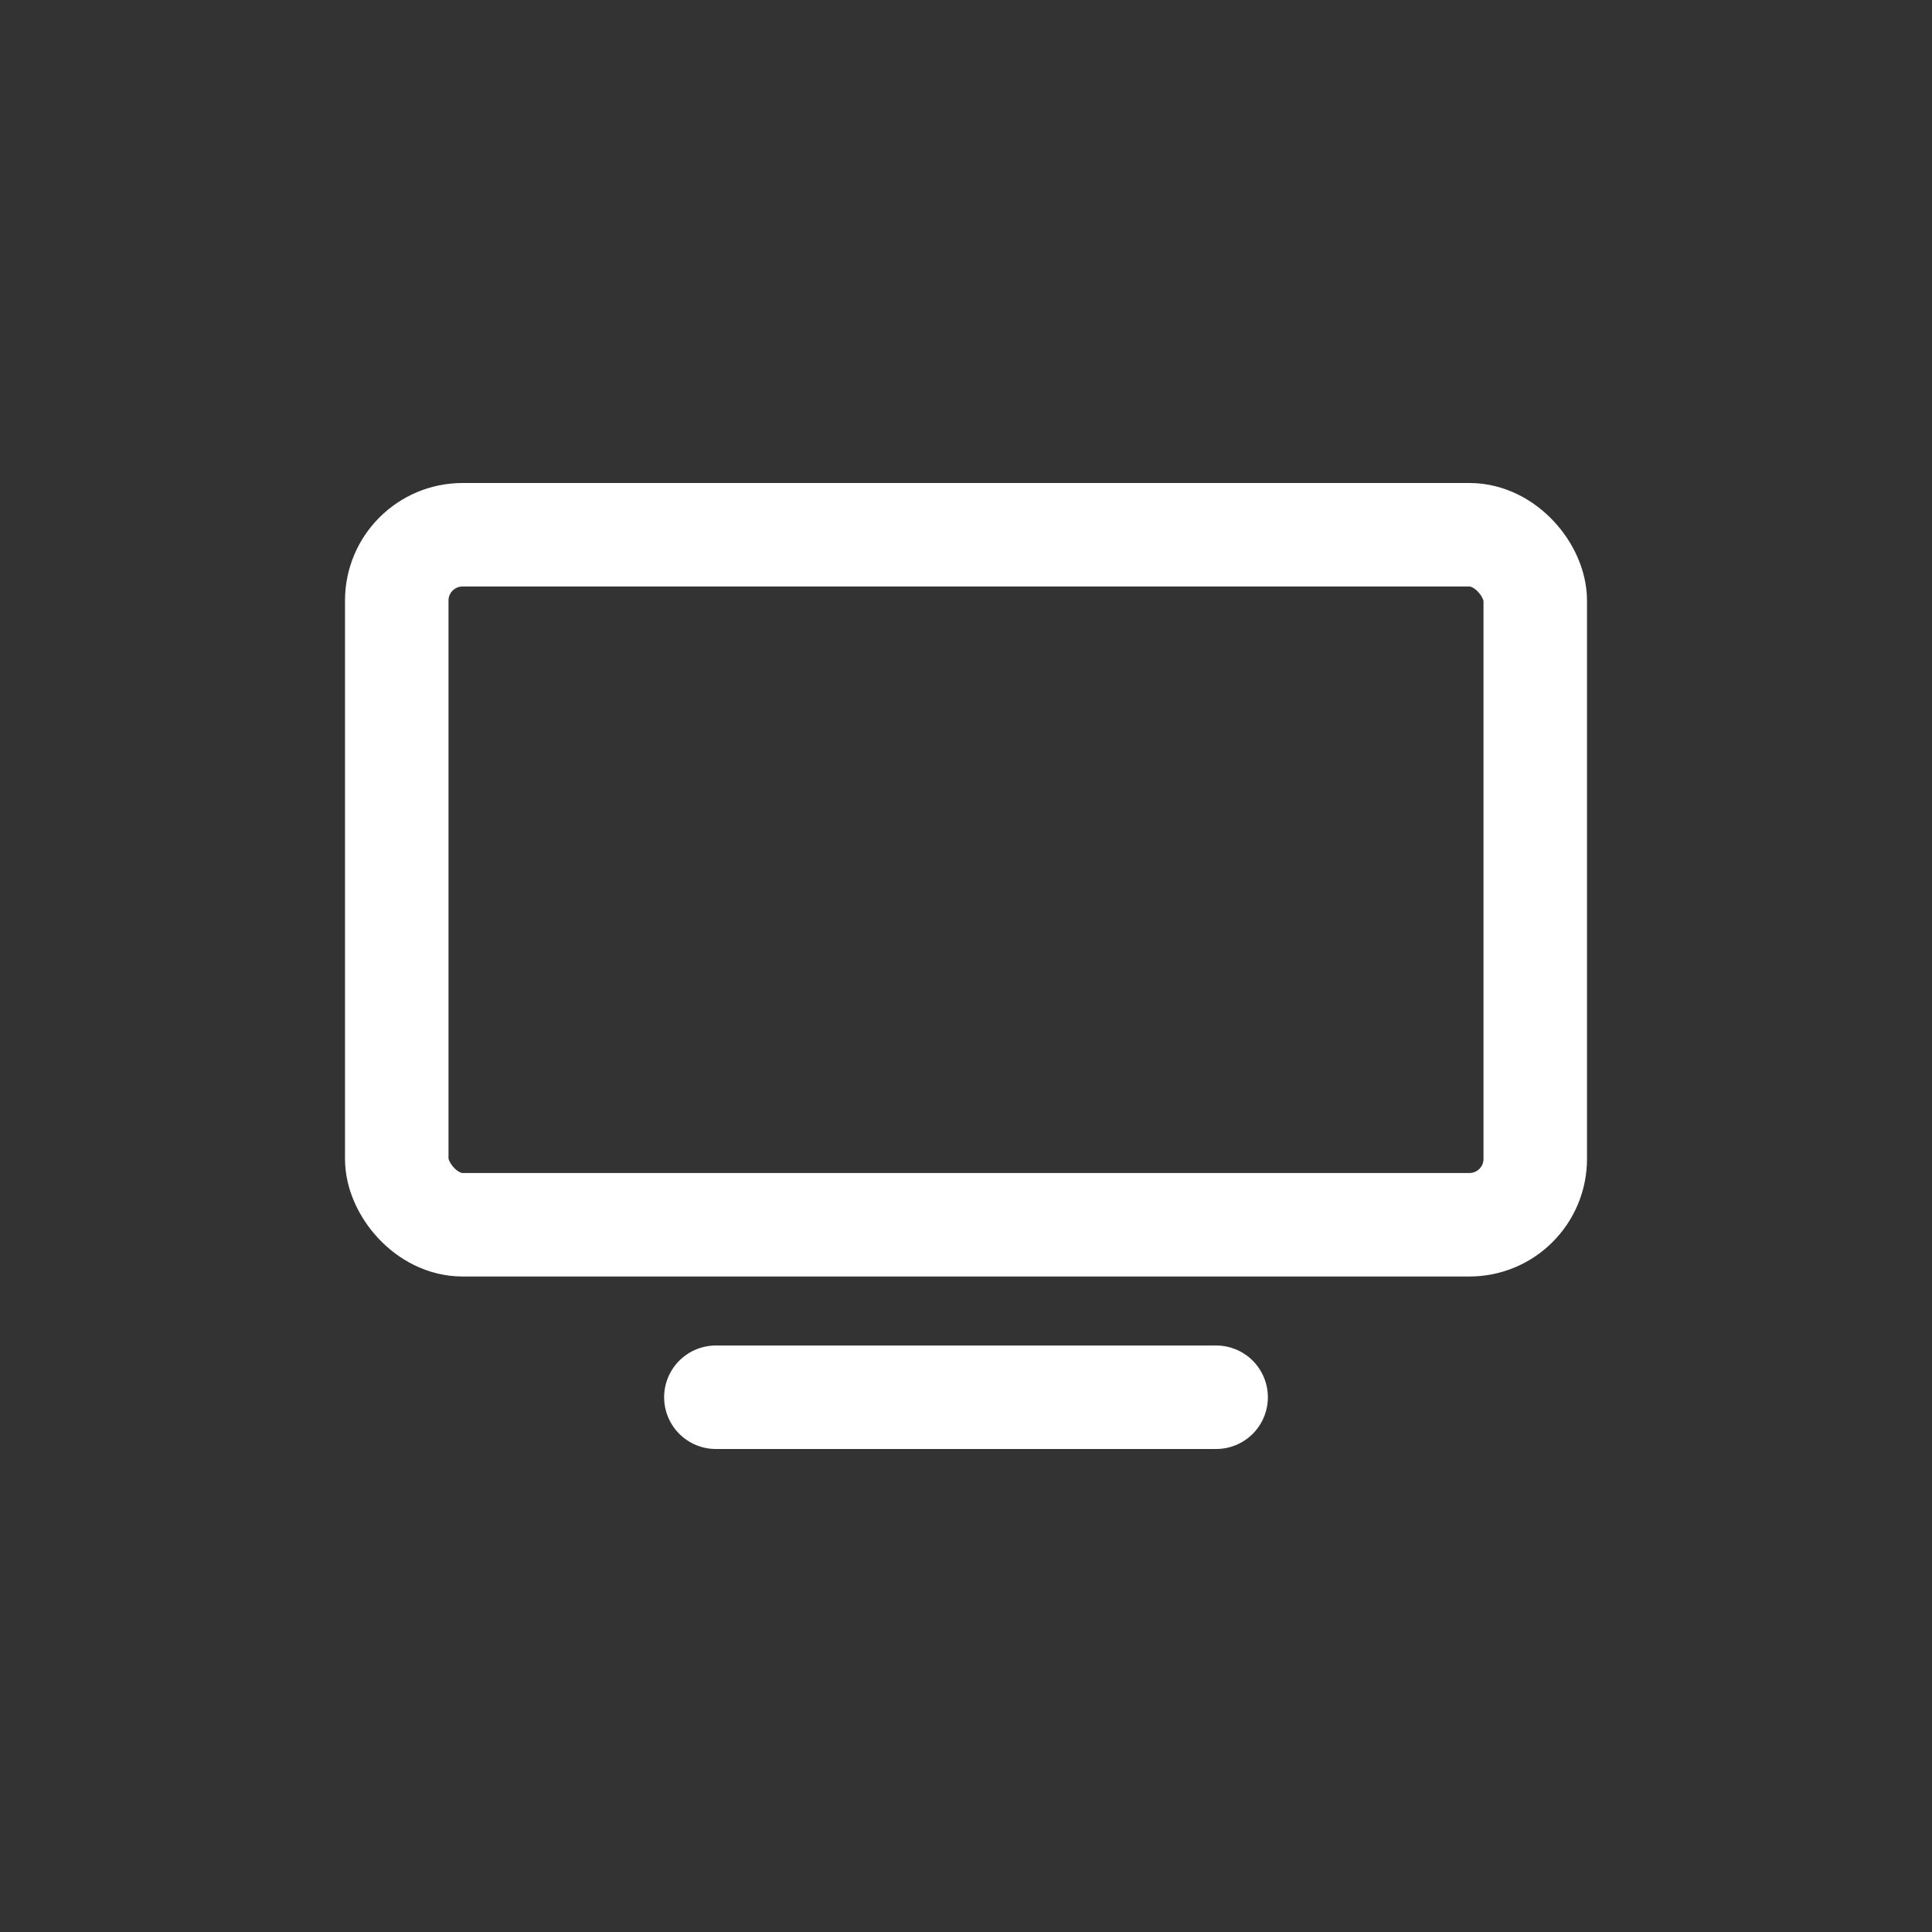
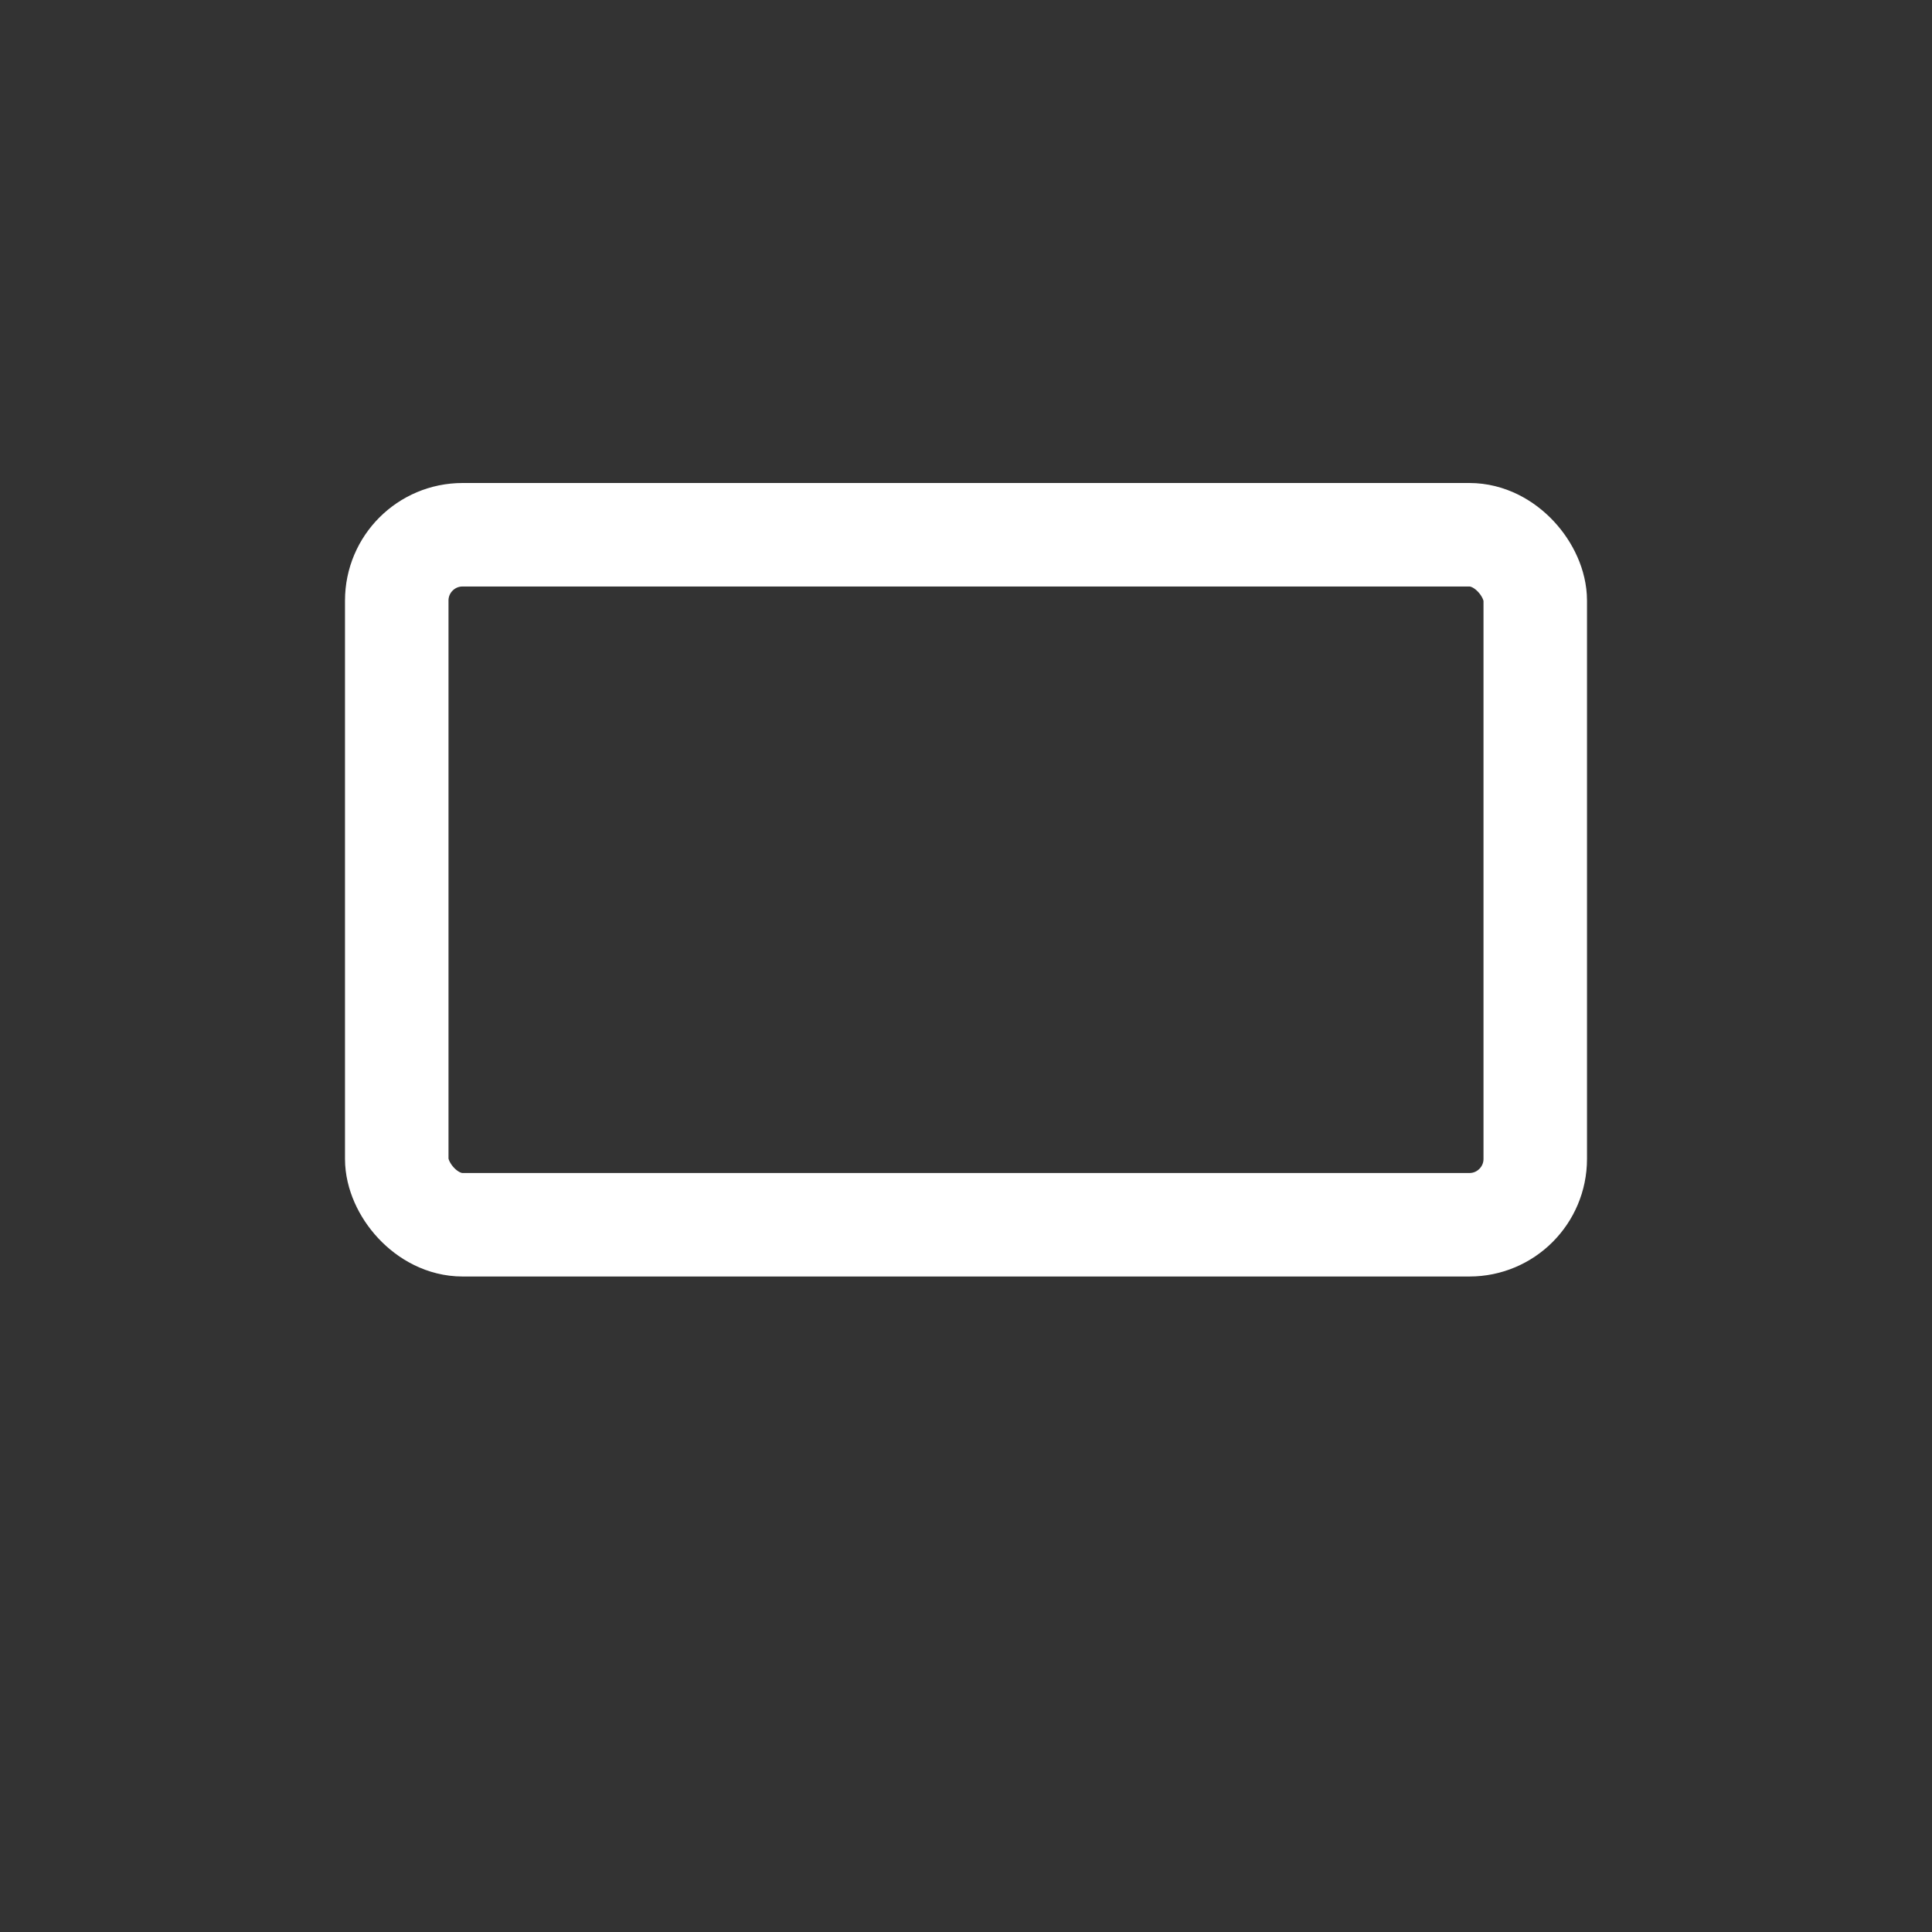
<svg xmlns="http://www.w3.org/2000/svg" viewBox="0 0 28 28">
  <rect x="0" y="0" width="28" height="28" fill="#333333" stroke="none" />
  <rect x="5.75" y="7.75" width="16.5" height="10" rx=".954" stroke-width="1.5" stroke="#fff" stroke-linecap="round" stroke-linejoin="round" fill="none" />
-   <path fill="none" stroke="#fff" stroke-linecap="round" stroke-linejoin="round" stroke-width="1.5" d="M10.375 20.25h7.25" />
</svg>